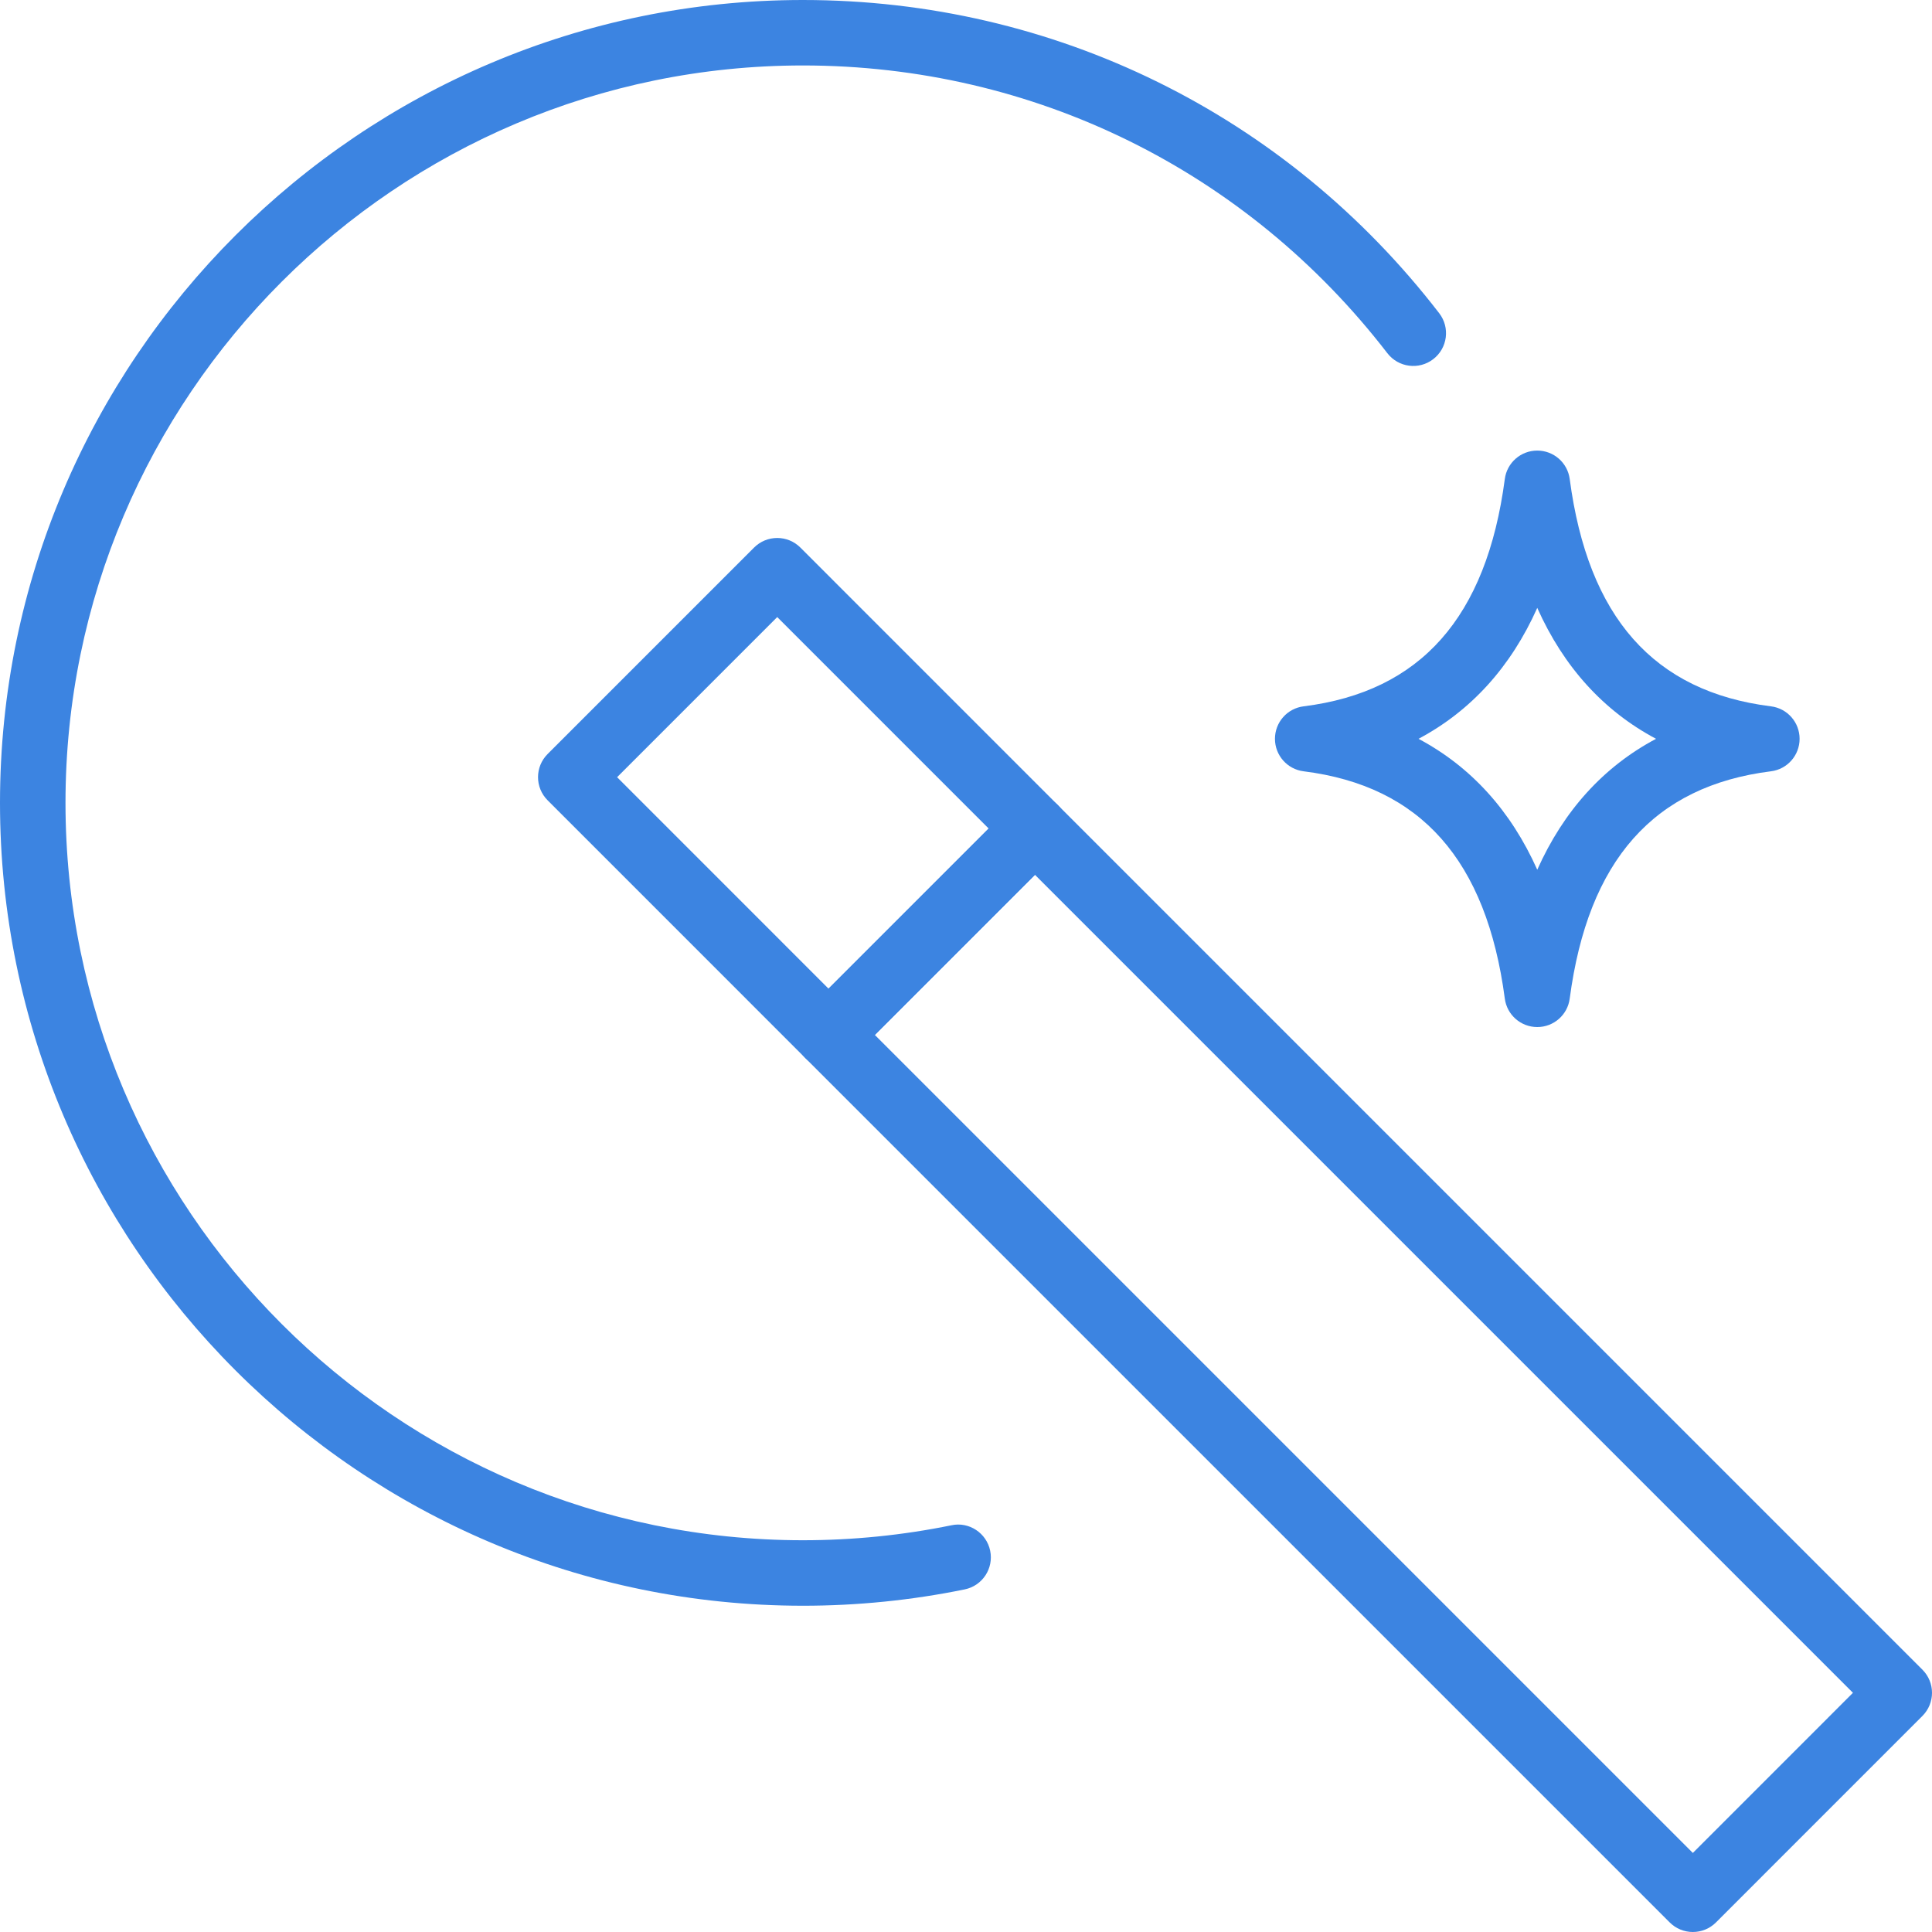
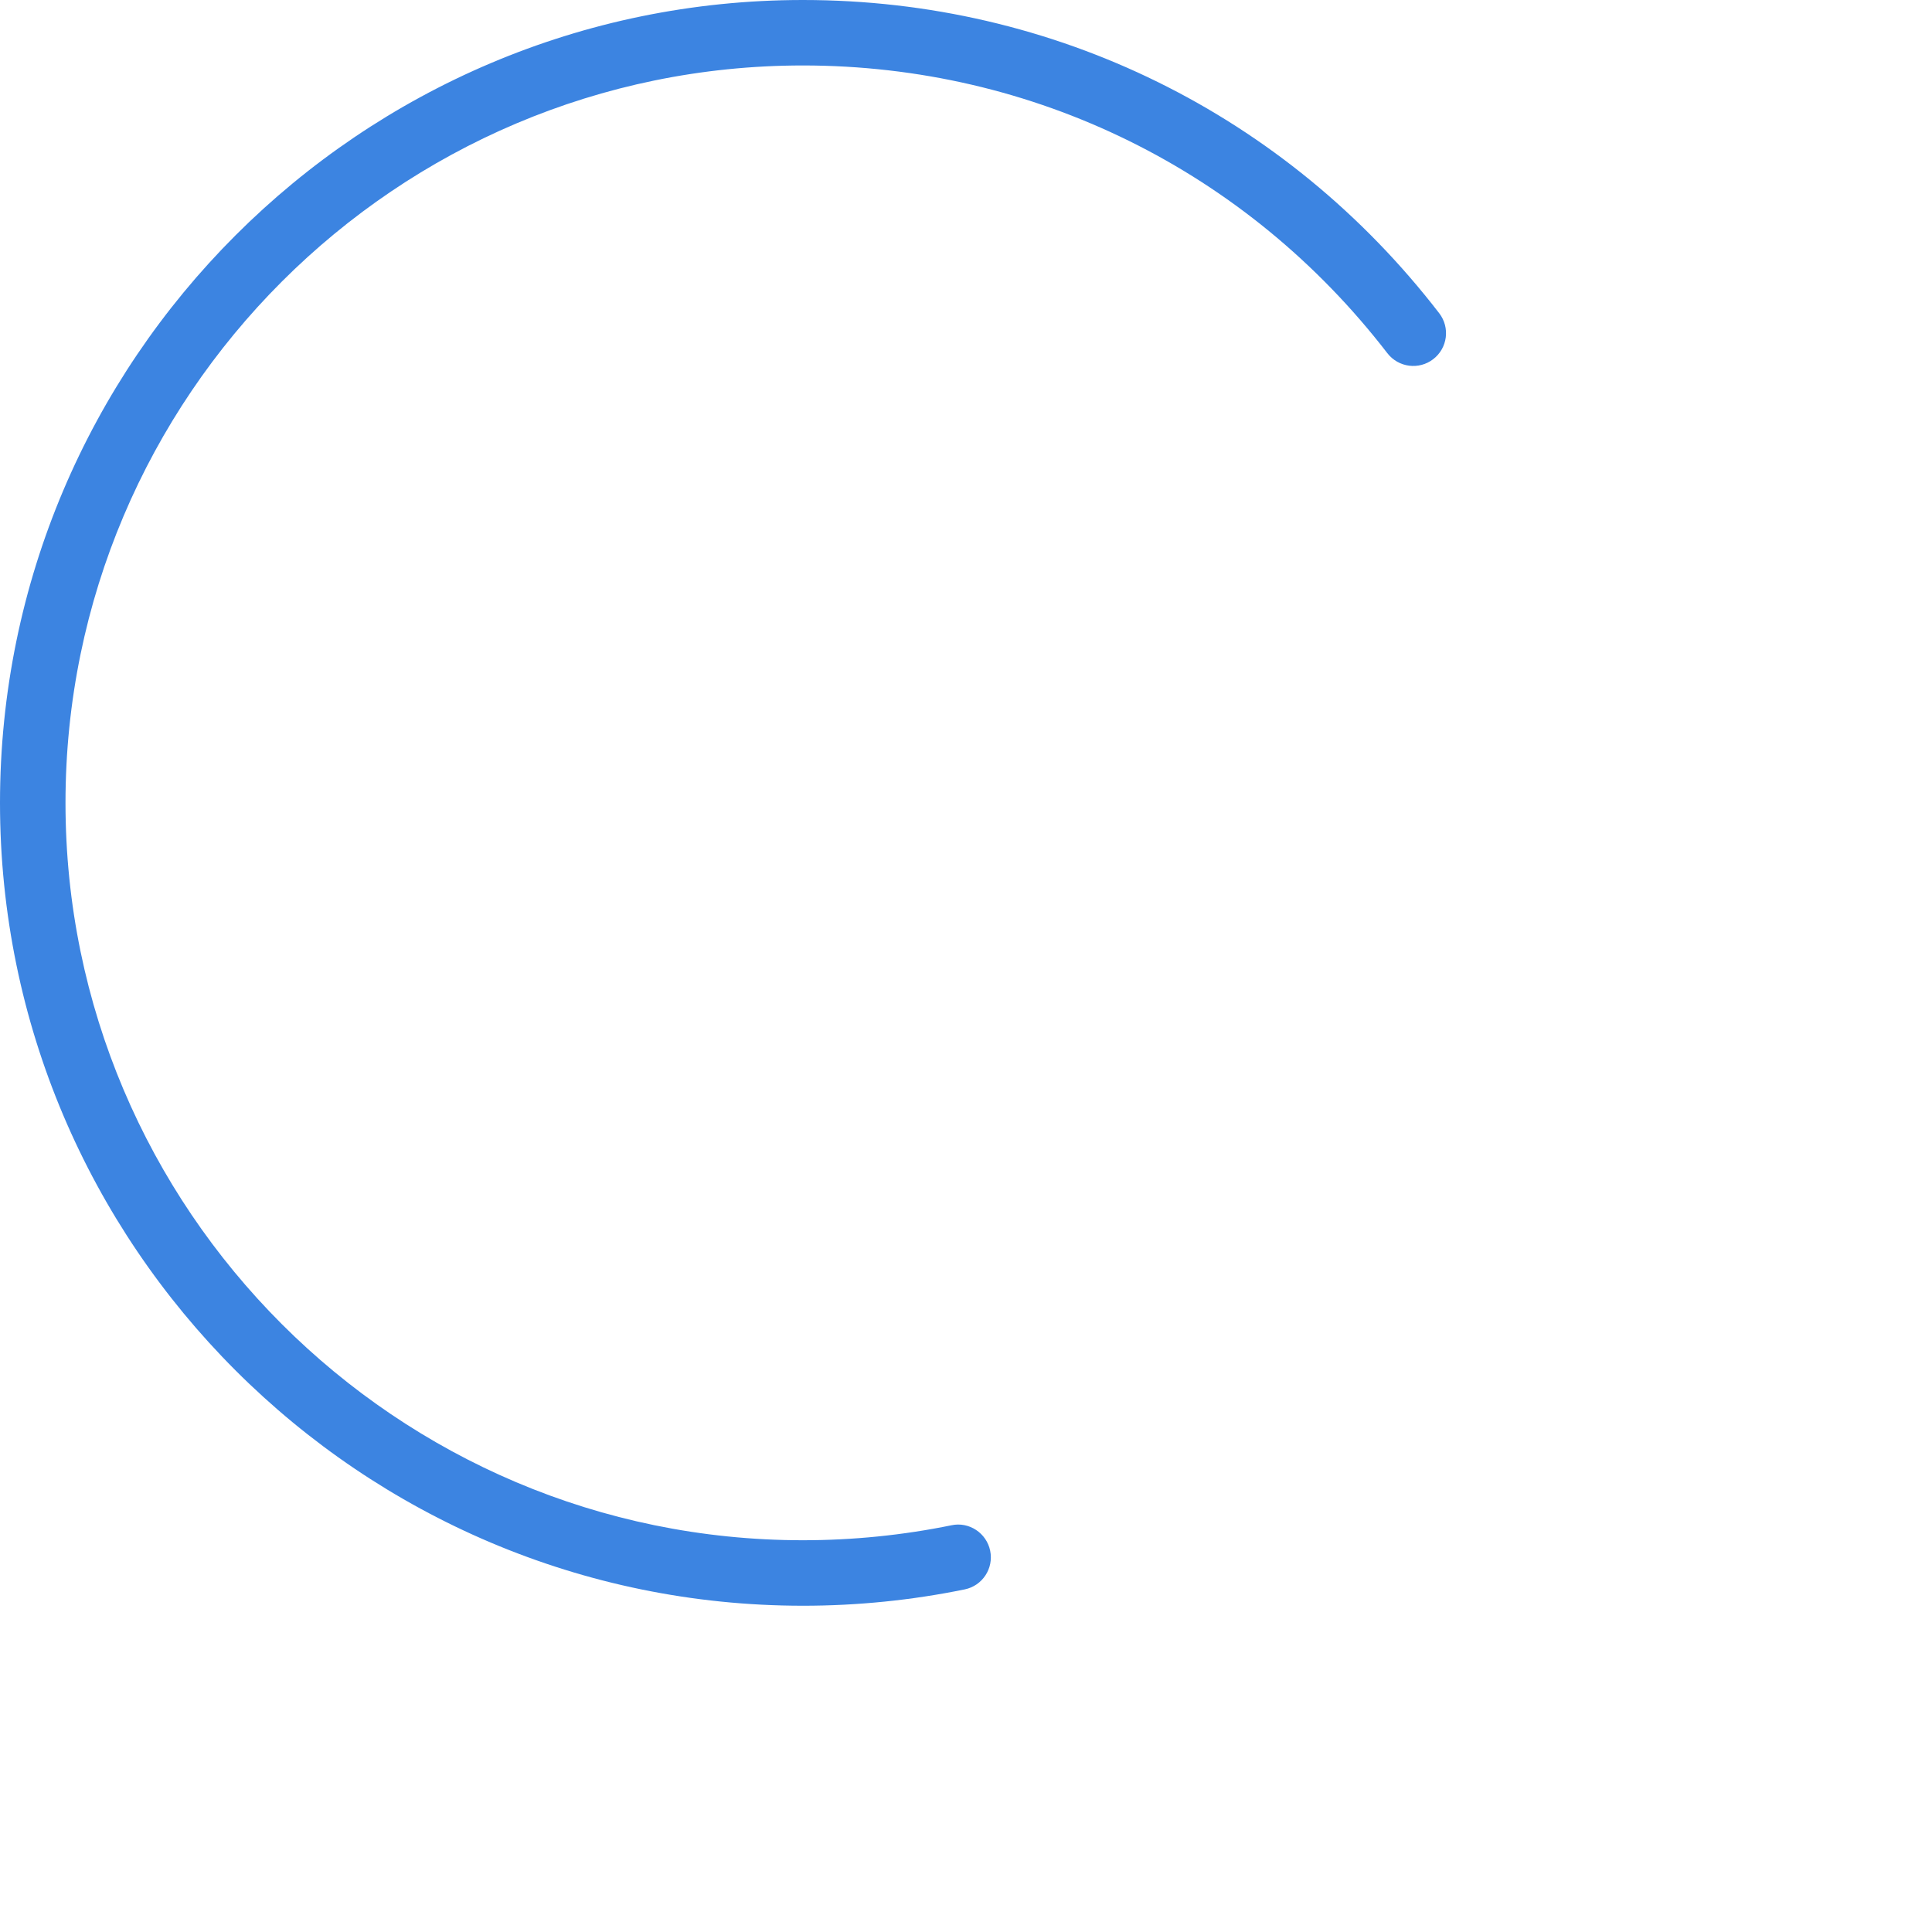
<svg xmlns="http://www.w3.org/2000/svg" id="Layer_2" viewBox="0 0 58.997 58.997">
  <defs>
    <style>.cls-1{fill:#3c84e1;}</style>
  </defs>
  <g id="Layer_2-2">
-     <path class="cls-1" d="M51.694,58.997c-.266,0-.52-.105-.707-.293l-26.394-26.393c-.188-.188-.293-.442-.293-.707s.105-.52.293-.707l6.304-6.304c.391-.391,1.023-.391,1.414,0l26.393,26.393c.391.391.391,1.023,0,1.414l-6.303,6.304c-.188.188-.441.293-.707.293ZM26.715,31.604l24.979,24.979,4.889-4.89-24.979-24.979-4.89,4.89Z" />
-     <path class="cls-1" d="M25.301,32.604c-.266,0-.52-.105-.707-.293l-7.871-7.872c-.391-.391-.391-1.023,0-1.414l6.304-6.304c.188-.188.441-.293.707-.293h0c.266,0,.52.105.707.293l7.871,7.872c.391.391.391,1.023,0,1.414l-6.304,6.304c-.188.188-.441.293-.707.293ZM18.844,23.733l6.457,6.458,4.89-4.89-6.457-6.458-4.89,4.89Z" />
    <path class="cls-1" d="M24.518,49.034C10.998,49.034,0,38.035,0,24.517S10.998,0,24.518,0c7.665,0,14.747,3.486,19.431,9.565.337.438.256,1.065-.182,1.402-.438.338-1.065.255-1.402-.182-4.303-5.583-10.808-8.786-17.847-8.786C12.102,2,2,12.101,2,24.517s10.102,22.517,22.518,22.517c1.528,0,3.055-.154,4.539-.458.537-.114,1.069.238,1.18.779.111.541-.238,1.07-.779,1.18-1.615.331-3.277.499-4.939.499Z" />
-     <path class="cls-1" d="M46.943,31.363c-.502,0-.926-.372-.991-.869-.559-4.222-2.567-6.492-6.143-6.941-.501-.062-.876-.488-.876-.992s.375-.93.876-.992c3.575-.448,5.584-2.719,6.143-6.941.065-.498.489-.869.991-.869s.926.372.991.869c.559,4.222,2.567,6.493,6.144,6.941.501.062.876.488.876.992s-.375.93-.876.992c-3.576.449-5.585,2.719-6.144,6.941-.065.498-.489.869-.991.869ZM43.317,22.561c1.602.852,2.82,2.195,3.626,3.998.806-1.803,2.024-3.146,3.627-3.998-1.603-.852-2.821-2.195-3.627-3.998-.806,1.803-2.024,3.146-3.626,3.998Z" />
  </g>
</svg>